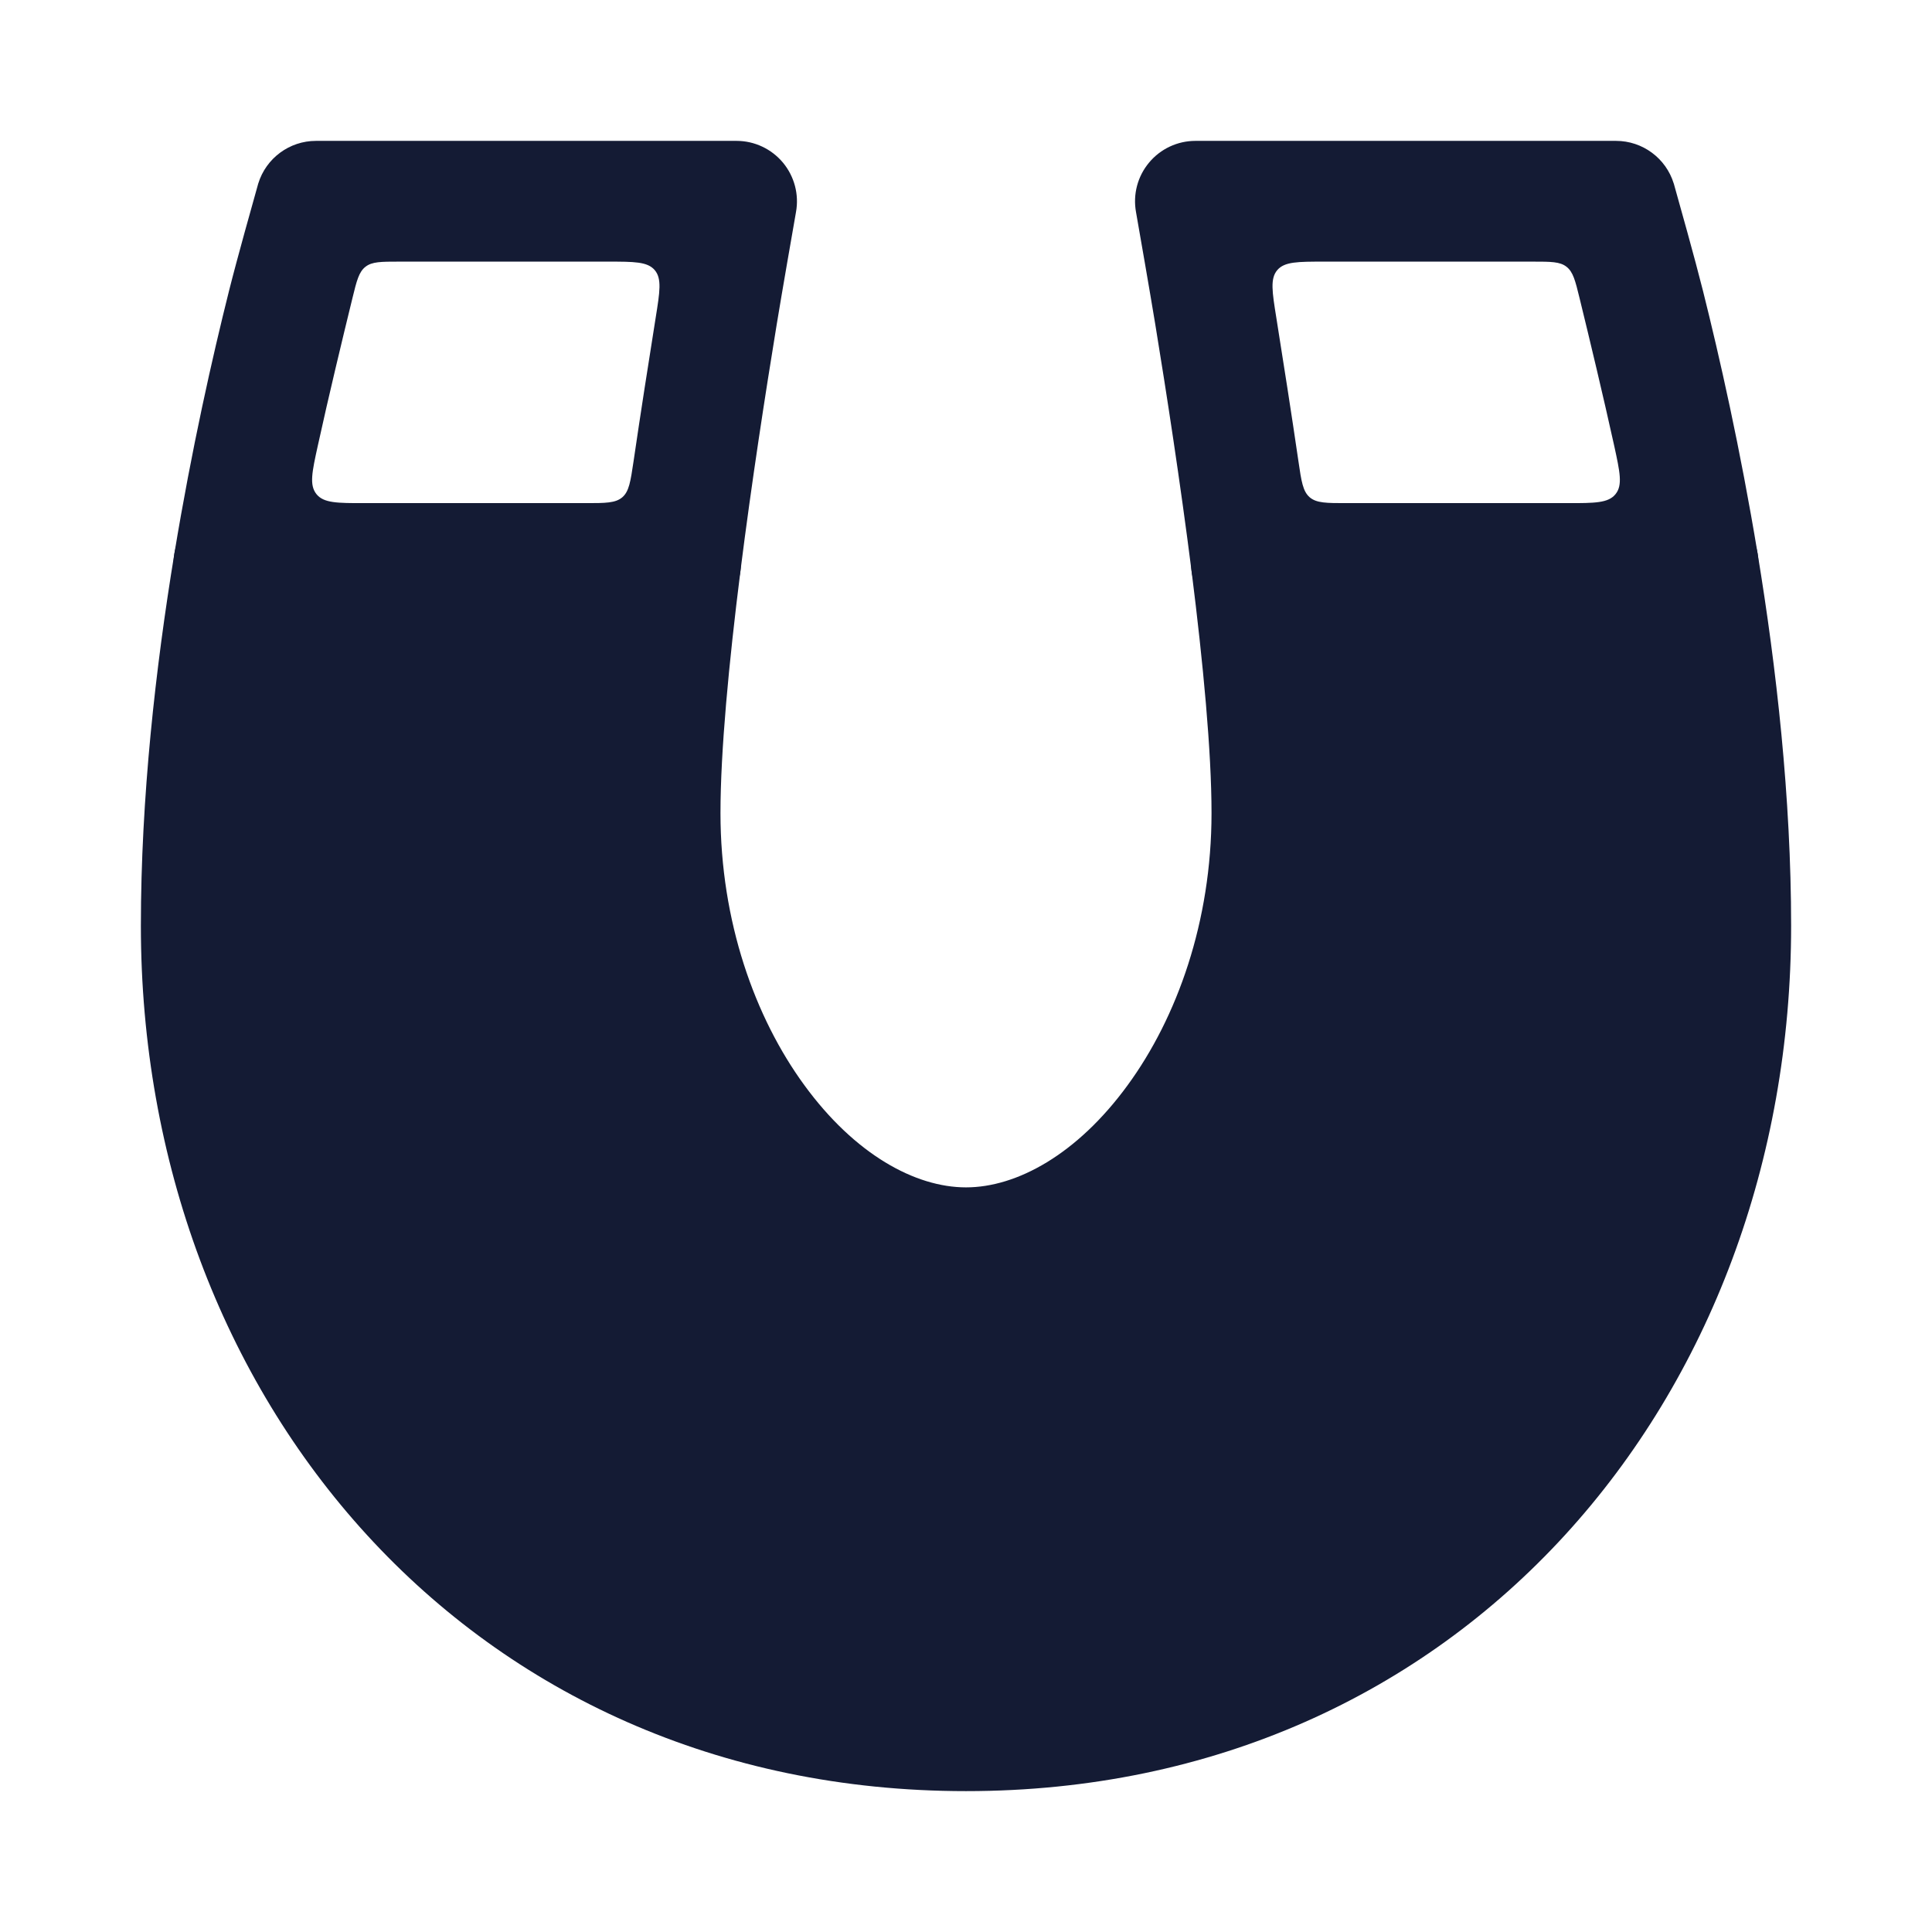
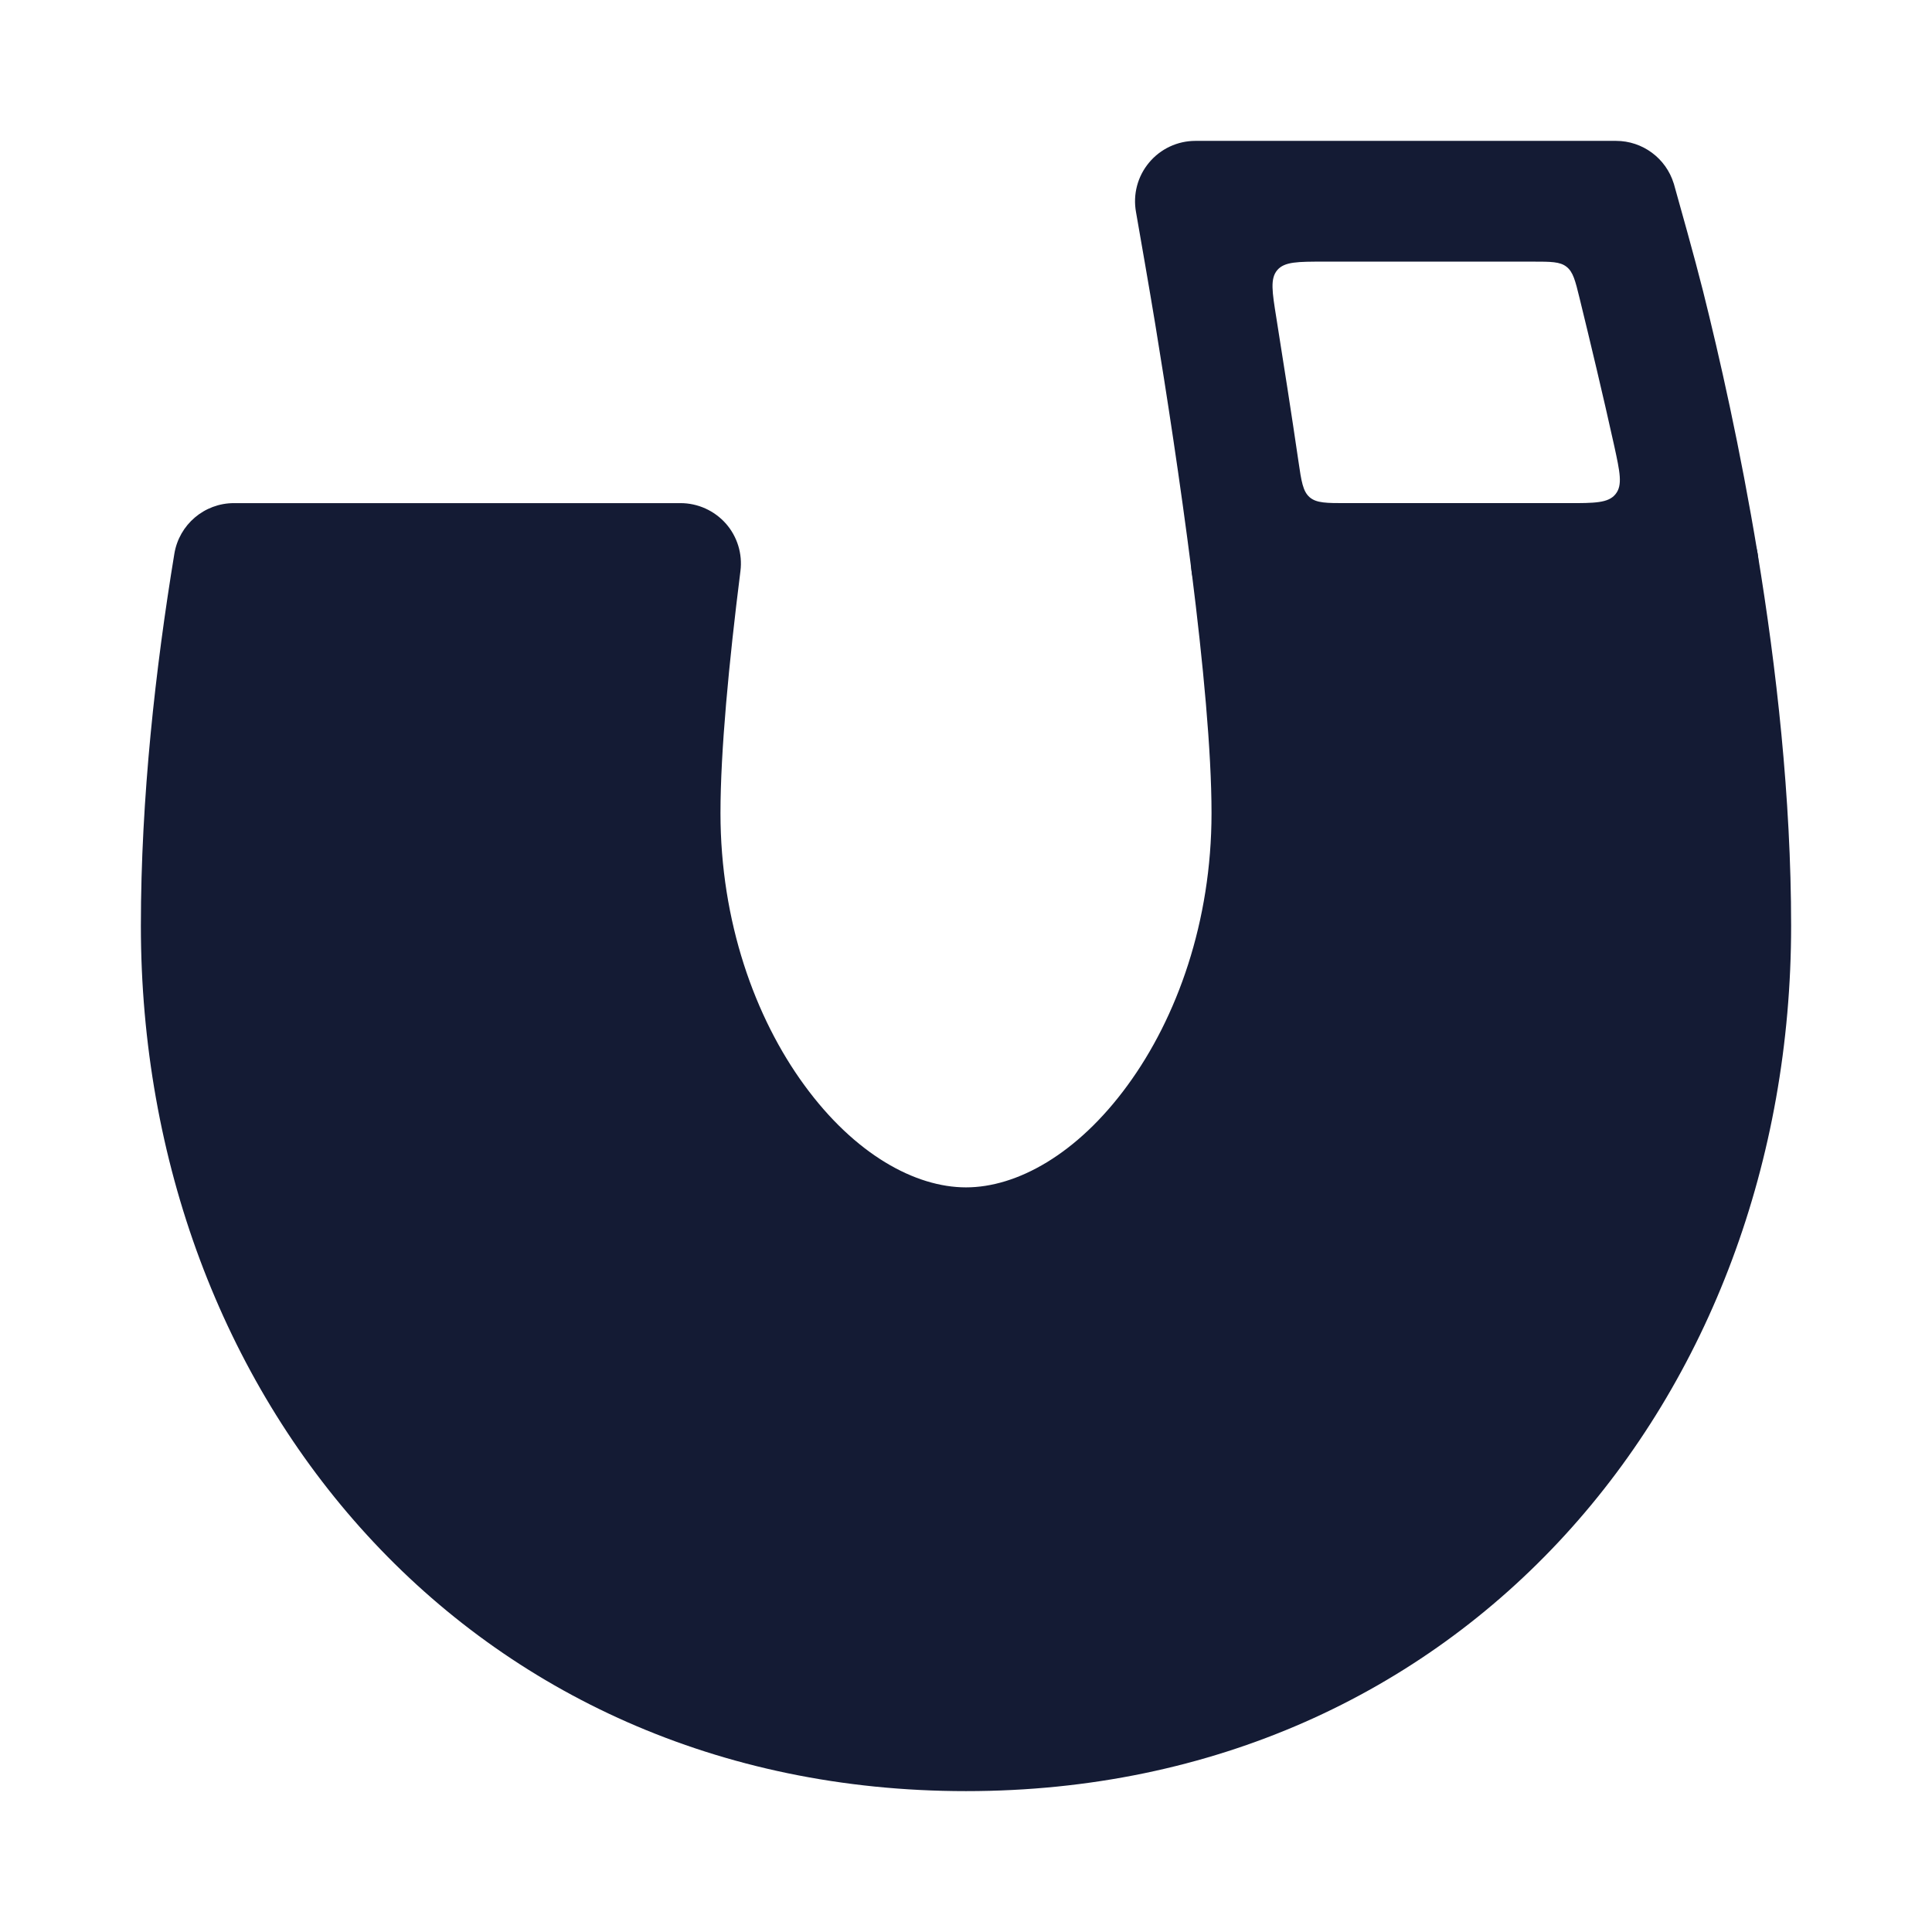
<svg xmlns="http://www.w3.org/2000/svg" width="24" height="24" viewBox="0 0 24 24" fill="none">
-   <path fill-rule="evenodd" clip-rule="evenodd" d="M3.925 1.75C3.596 1.75 3.305 1.965 3.208 2.28L3.206 2.287C3.14 2.522 2.948 3.203 2.846 3.609C2.64 4.43 2.381 5.575 2.166 6.878C2.13 7.095 2.192 7.317 2.334 7.485C2.477 7.653 2.686 7.75 2.906 7.75H8.454C8.832 7.75 9.151 7.469 9.198 7.094C9.337 5.991 9.51 4.876 9.648 4.034C9.717 3.614 9.845 2.88 9.888 2.635C9.928 2.416 9.868 2.191 9.726 2.02C9.583 1.849 9.372 1.75 9.15 1.75H3.925ZM4.525 6.25C4.189 6.25 4.021 6.25 3.931 6.138C3.841 6.026 3.876 5.864 3.947 5.541C4.083 4.92 4.253 4.215 4.378 3.704C4.431 3.487 4.458 3.378 4.54 3.314C4.621 3.25 4.734 3.25 4.959 3.25H7.551C7.879 3.25 8.043 3.25 8.133 3.355C8.223 3.461 8.197 3.623 8.145 3.947C8.058 4.493 7.954 5.156 7.87 5.732C7.833 5.98 7.815 6.104 7.731 6.177C7.646 6.25 7.522 6.25 7.272 6.25H4.525Z" fill="#141B34" />
  <path fill-rule="evenodd" clip-rule="evenodd" d="M14.85 1.75C14.627 1.75 14.416 1.849 14.274 2.02C14.131 2.191 14.072 2.416 14.112 2.635C14.155 2.88 14.283 3.614 14.352 4.034C14.49 4.876 14.662 5.991 14.802 7.094C14.849 7.469 15.168 7.75 15.546 7.75H21.094C21.314 7.75 21.523 7.653 21.666 7.485C21.808 7.317 21.869 7.095 21.834 6.878C21.619 5.575 21.36 4.43 21.154 3.609C21.052 3.203 20.86 2.521 20.794 2.286L20.792 2.28C20.695 1.965 20.404 1.75 20.075 1.75H14.85ZM16.727 6.25C16.478 6.25 16.354 6.25 16.269 6.177C16.185 6.104 16.166 5.98 16.13 5.732C16.046 5.156 15.942 4.493 15.855 3.947C15.803 3.623 15.777 3.461 15.867 3.355C15.957 3.25 16.121 3.25 16.449 3.25H19.041C19.266 3.25 19.379 3.25 19.46 3.314C19.542 3.378 19.569 3.487 19.622 3.704C19.747 4.215 19.916 4.92 20.053 5.541C20.123 5.864 20.159 6.026 20.069 6.138C19.979 6.25 19.811 6.25 19.475 6.25H16.727Z" fill="#141B34" />
  <path d="M2.166 6.878C2.226 6.516 2.539 6.25 2.906 6.25H8.454C8.669 6.25 8.874 6.343 9.017 6.504C9.159 6.665 9.225 6.88 9.198 7.094C9.054 8.237 8.95 9.335 8.95 10.1C8.95 11.446 9.377 12.64 9.993 13.482C10.62 14.341 11.37 14.75 12 14.75C12.63 14.75 13.38 14.341 14.007 13.482C14.623 12.64 15.05 11.446 15.05 10.1C15.05 9.335 14.946 8.237 14.802 7.094C14.775 6.88 14.841 6.665 14.983 6.504C15.126 6.343 15.331 6.25 15.546 6.25H21.094C21.461 6.25 21.774 6.516 21.834 6.878C22.067 8.294 22.25 9.909 22.25 11.5C22.25 17.352 18.174 22.25 12 22.25C5.826 22.25 1.75 17.352 1.75 11.5C1.75 9.909 1.933 8.294 2.166 6.878Z" fill="#141B34" />
</svg>